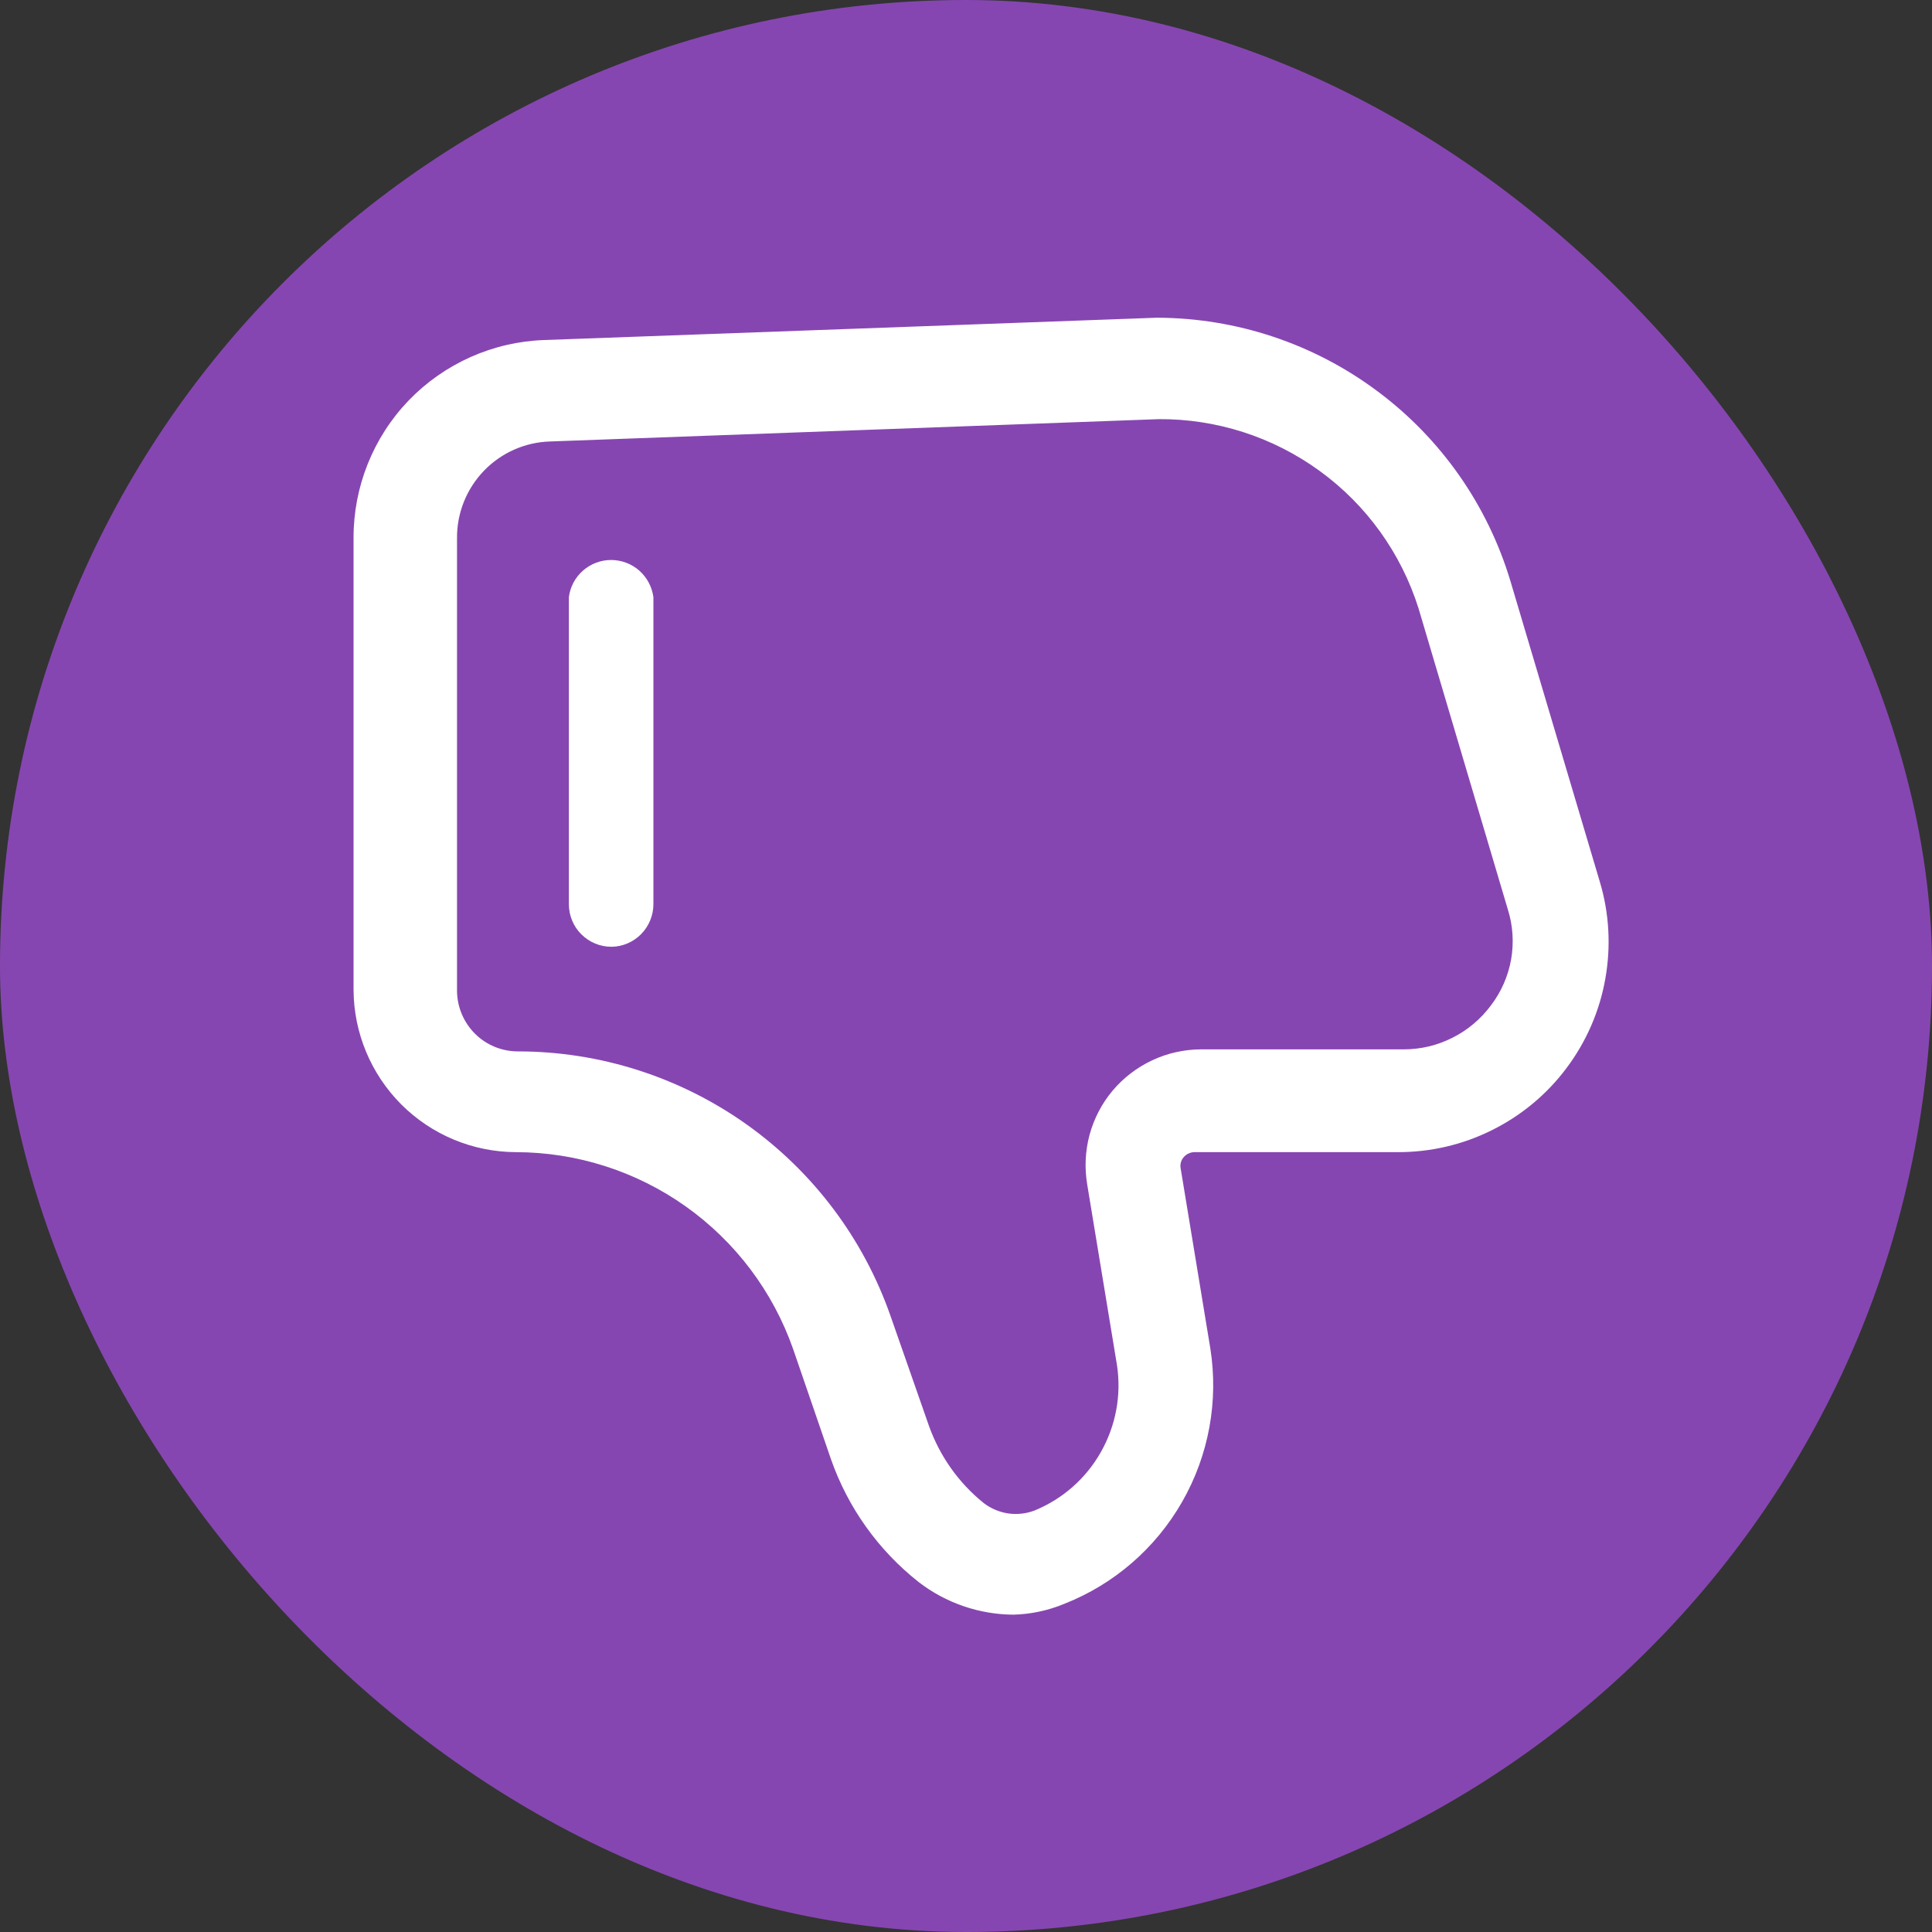
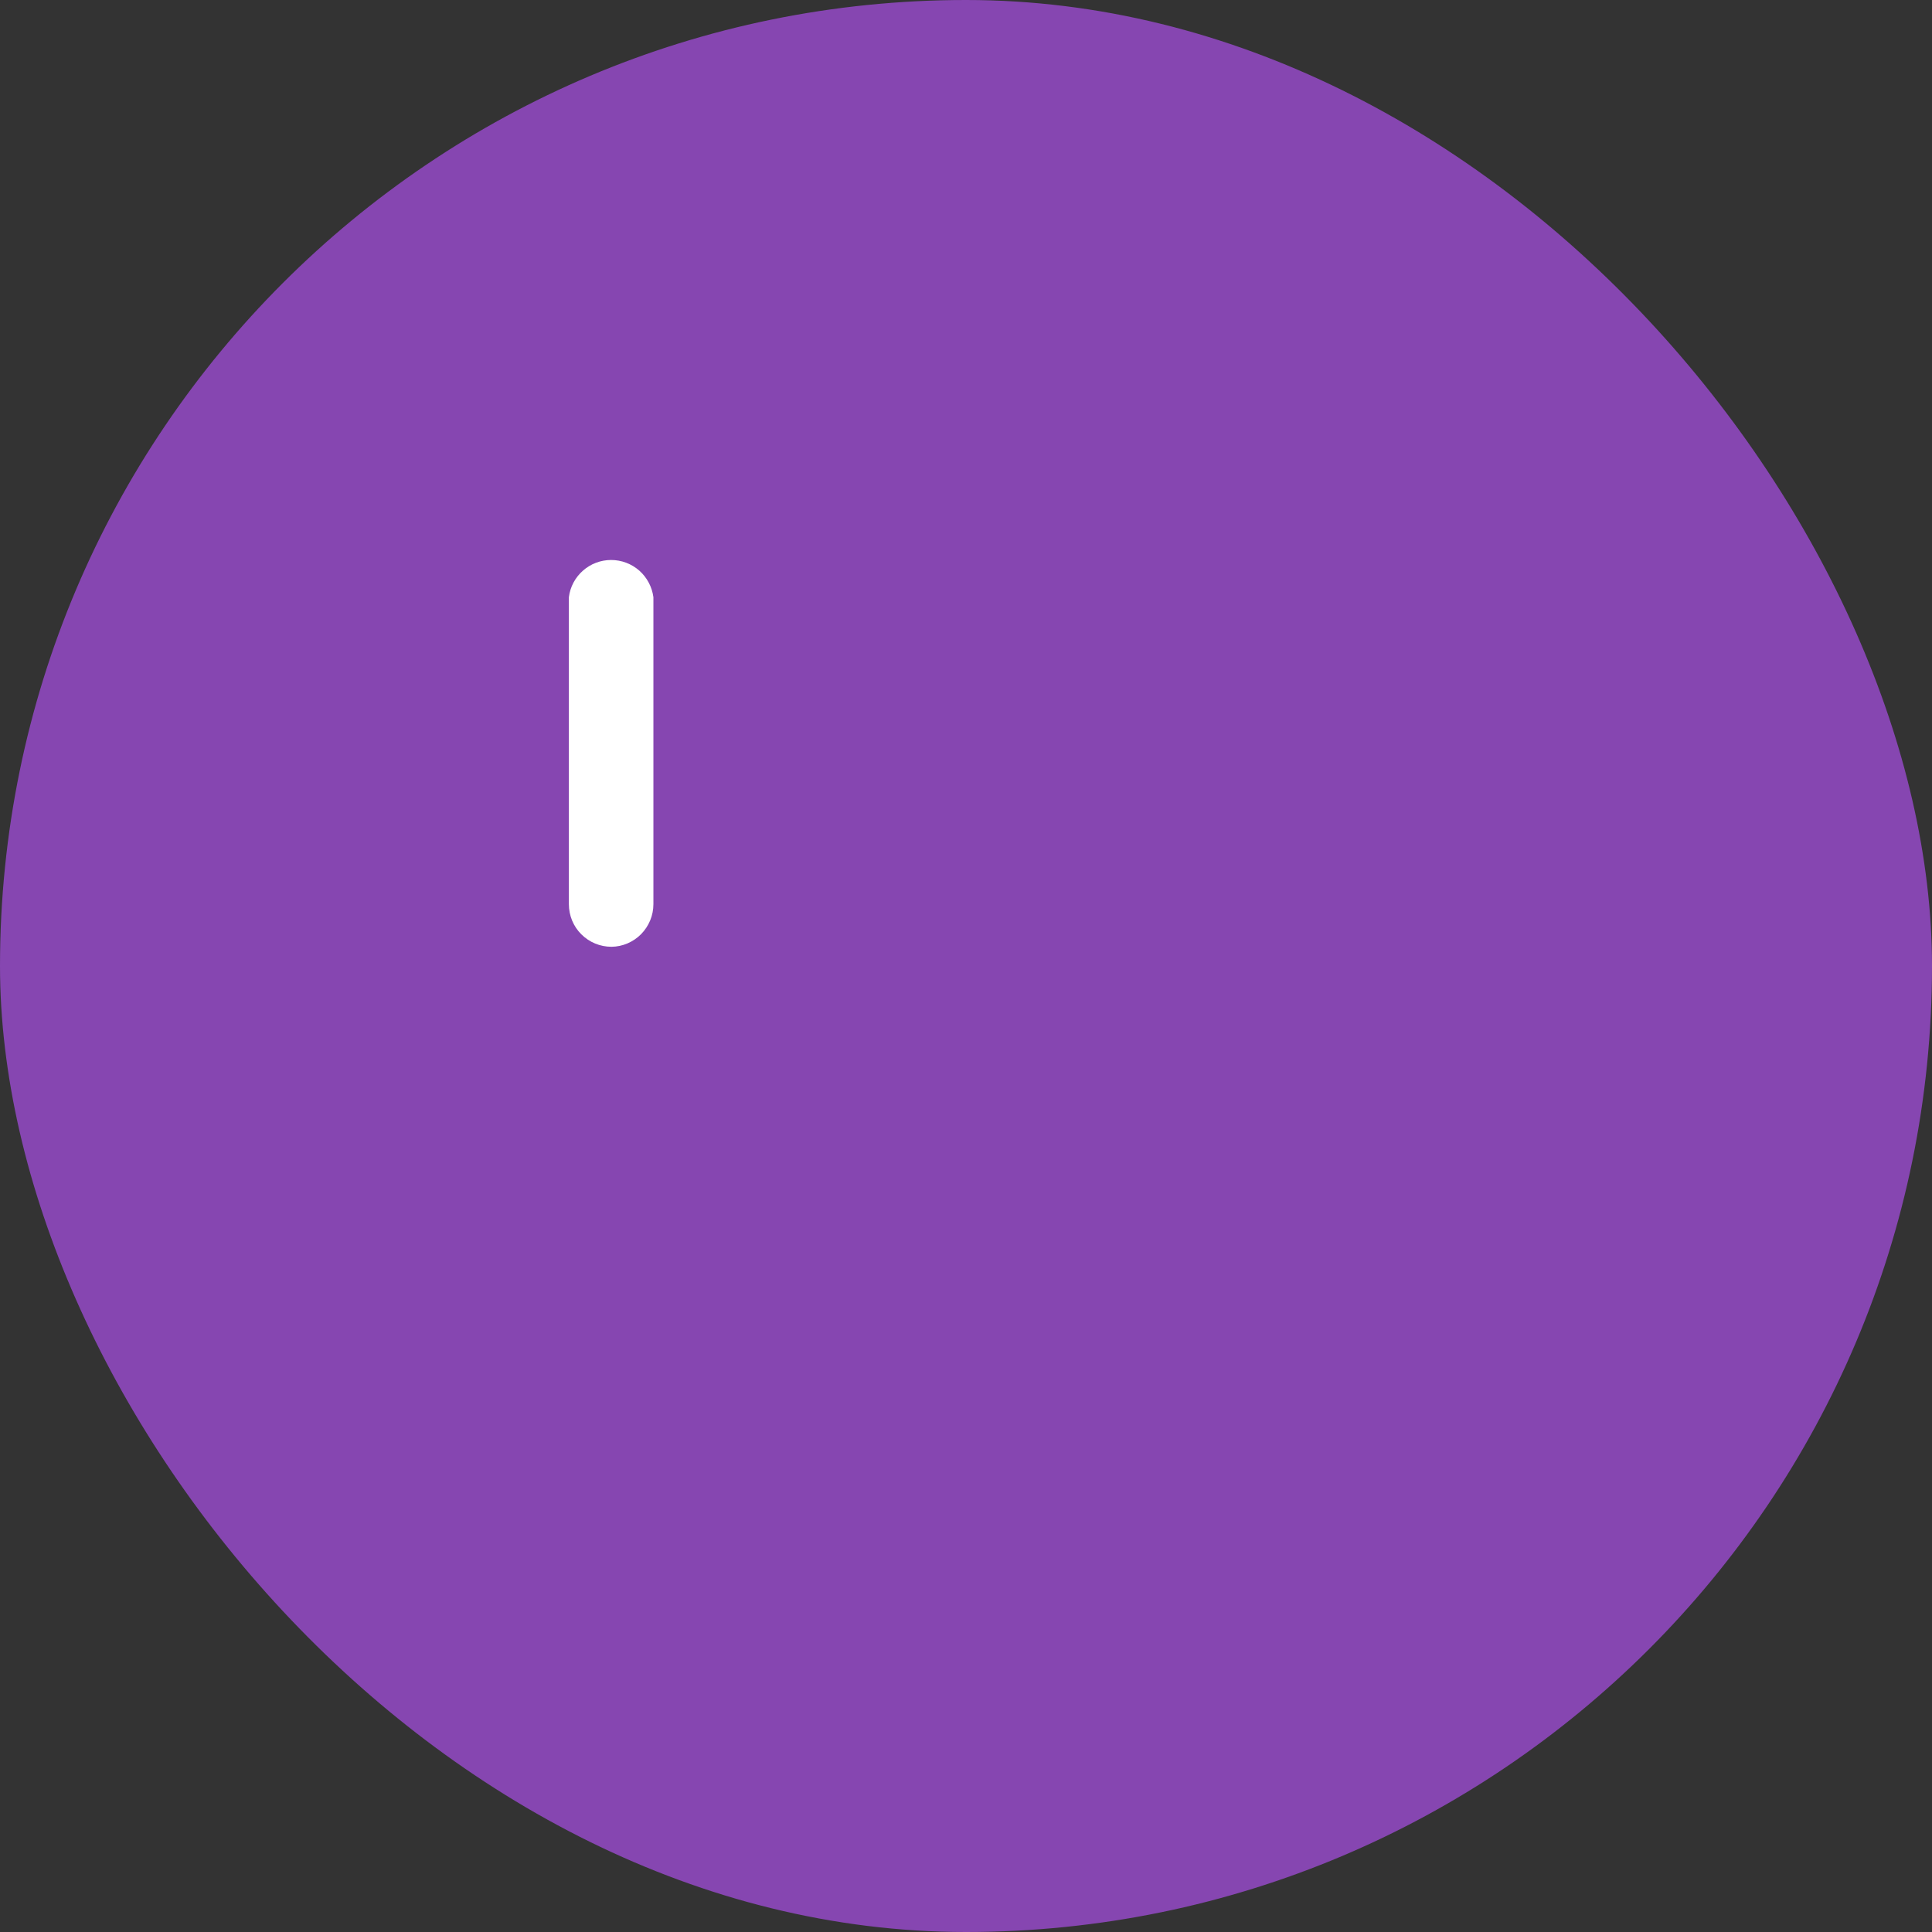
<svg xmlns="http://www.w3.org/2000/svg" width="20" height="20" viewBox="0 0 20 20" fill="none">
  <rect x="0" y="0" width="20" height="20" fill="#333333" stroke="none" />
  <rect width="20" height="20" rx="10" fill="#8646B1" />
-   <path d="M10.492 16.715C10.138 16.713 9.793 16.595 9.512 16.379C9.094 16.05 8.778 15.608 8.602 15.105L8.21 13.964C8.001 13.369 7.613 12.854 7.099 12.489C6.585 12.124 5.971 11.928 5.34 11.927C4.895 11.925 4.469 11.748 4.154 11.433C3.84 11.118 3.662 10.692 3.66 10.247V5.571C3.658 5.04 3.863 4.528 4.231 4.145C4.6 3.763 5.103 3.538 5.634 3.52L11.976 3.289C12.799 3.291 13.599 3.557 14.258 4.049C14.918 4.54 15.401 5.231 15.637 6.019L16.561 9.127C16.659 9.453 16.678 9.798 16.618 10.133C16.559 10.468 16.421 10.784 16.217 11.056C16.013 11.329 15.748 11.549 15.443 11.7C15.138 11.852 14.802 11.929 14.461 11.927H12.361C12.341 11.928 12.322 11.932 12.304 11.941C12.286 11.949 12.27 11.961 12.256 11.976C12.242 11.991 12.232 12.009 12.226 12.028C12.22 12.047 12.218 12.068 12.221 12.088L12.529 13.957C12.616 14.504 12.513 15.065 12.238 15.546C11.963 16.027 11.533 16.4 11.017 16.603C10.851 16.672 10.673 16.71 10.492 16.715ZM11.997 4.339L5.697 4.57C5.437 4.577 5.19 4.686 5.01 4.873C4.829 5.061 4.729 5.311 4.731 5.571V10.254C4.731 10.421 4.798 10.581 4.916 10.7C5.034 10.818 5.194 10.884 5.361 10.884C6.208 10.884 7.035 11.148 7.726 11.638C8.417 12.129 8.938 12.821 9.218 13.621L9.617 14.762C9.729 15.075 9.925 15.352 10.184 15.56C10.258 15.617 10.345 15.653 10.437 15.667C10.528 15.68 10.622 15.67 10.709 15.637C11 15.518 11.242 15.305 11.396 15.032C11.551 14.759 11.61 14.442 11.563 14.132L11.255 12.263C11.226 12.091 11.234 11.916 11.279 11.748C11.325 11.579 11.406 11.423 11.518 11.29C11.63 11.157 11.77 11.05 11.928 10.976C12.085 10.902 12.257 10.864 12.431 10.863H14.531C14.707 10.863 14.88 10.822 15.037 10.742C15.193 10.664 15.329 10.549 15.434 10.408C15.541 10.268 15.612 10.105 15.643 9.932C15.673 9.759 15.662 9.582 15.609 9.414L14.685 6.299C14.505 5.727 14.146 5.227 13.661 4.875C13.176 4.522 12.59 4.334 11.99 4.339H11.997Z" fill="white" />
  <path d="M6.33 9.801C6.213 9.801 6.101 9.755 6.018 9.672C5.935 9.59 5.889 9.477 5.889 9.36V6.182C5.902 6.076 5.954 5.978 6.035 5.907C6.115 5.836 6.219 5.797 6.326 5.797C6.434 5.797 6.537 5.836 6.618 5.907C6.698 5.978 6.75 6.076 6.764 6.182V9.36C6.764 9.476 6.718 9.587 6.637 9.67C6.556 9.752 6.445 9.8 6.33 9.801Z" fill="white" />
</svg>